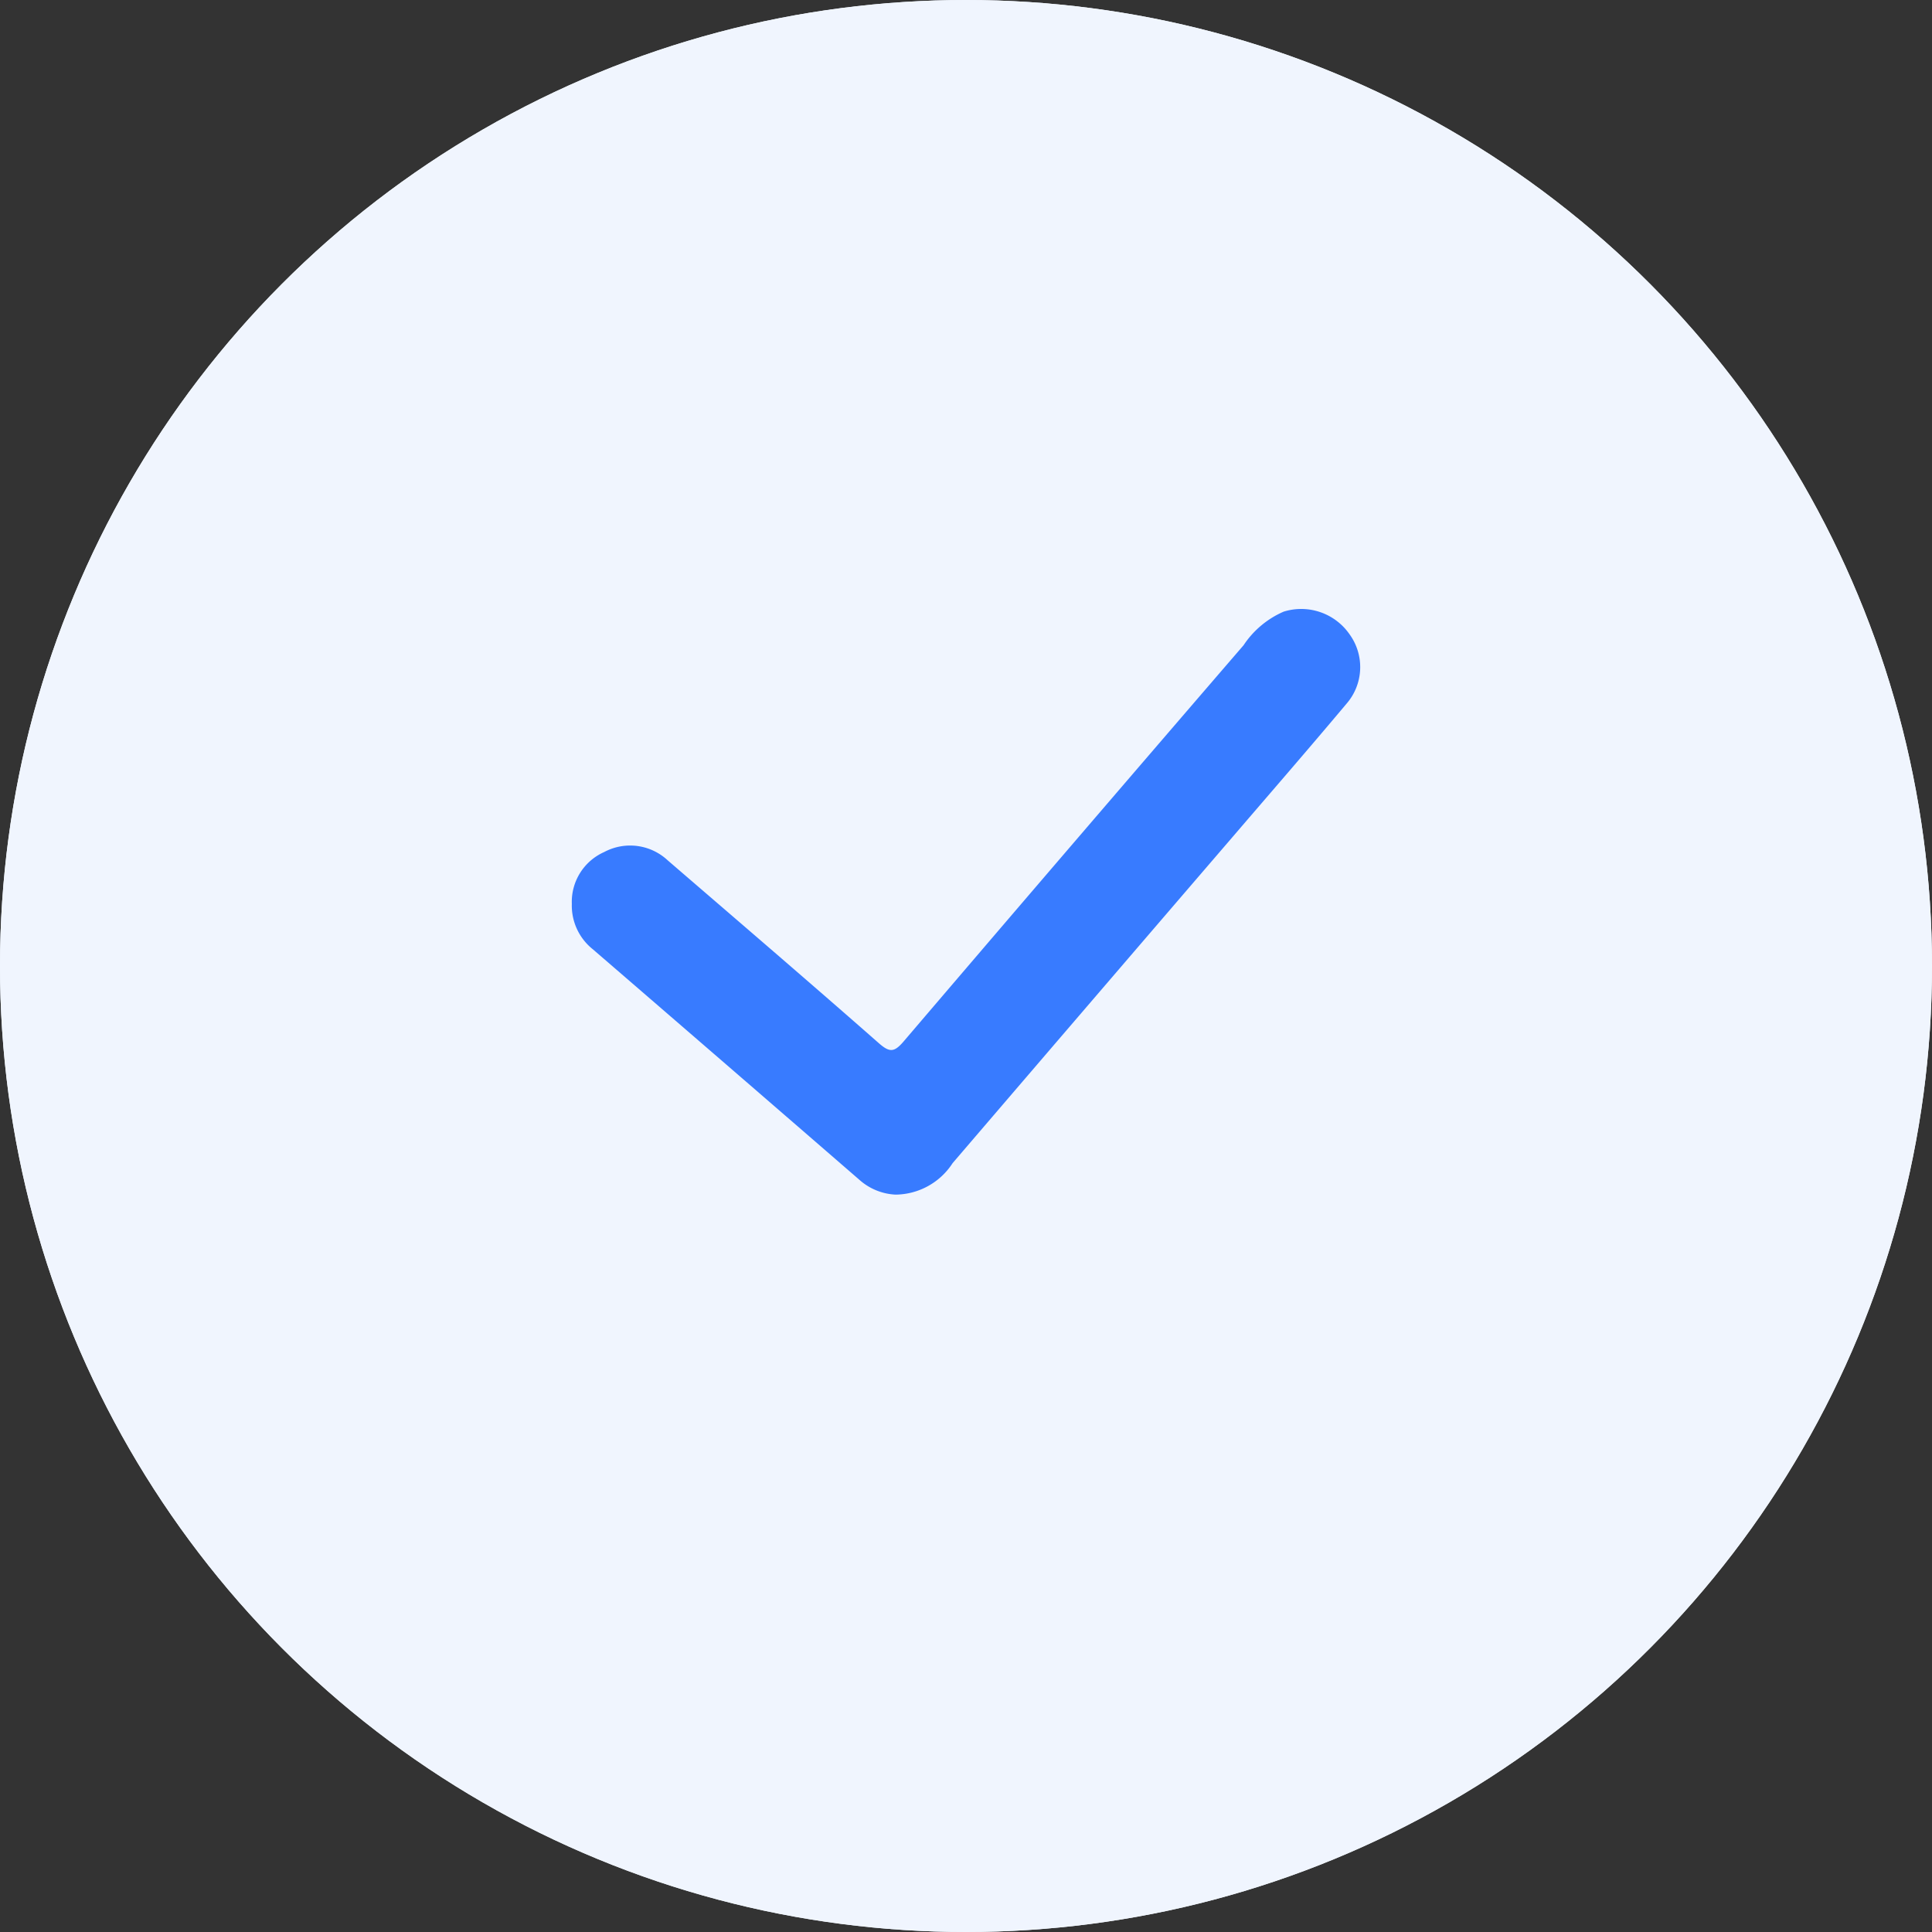
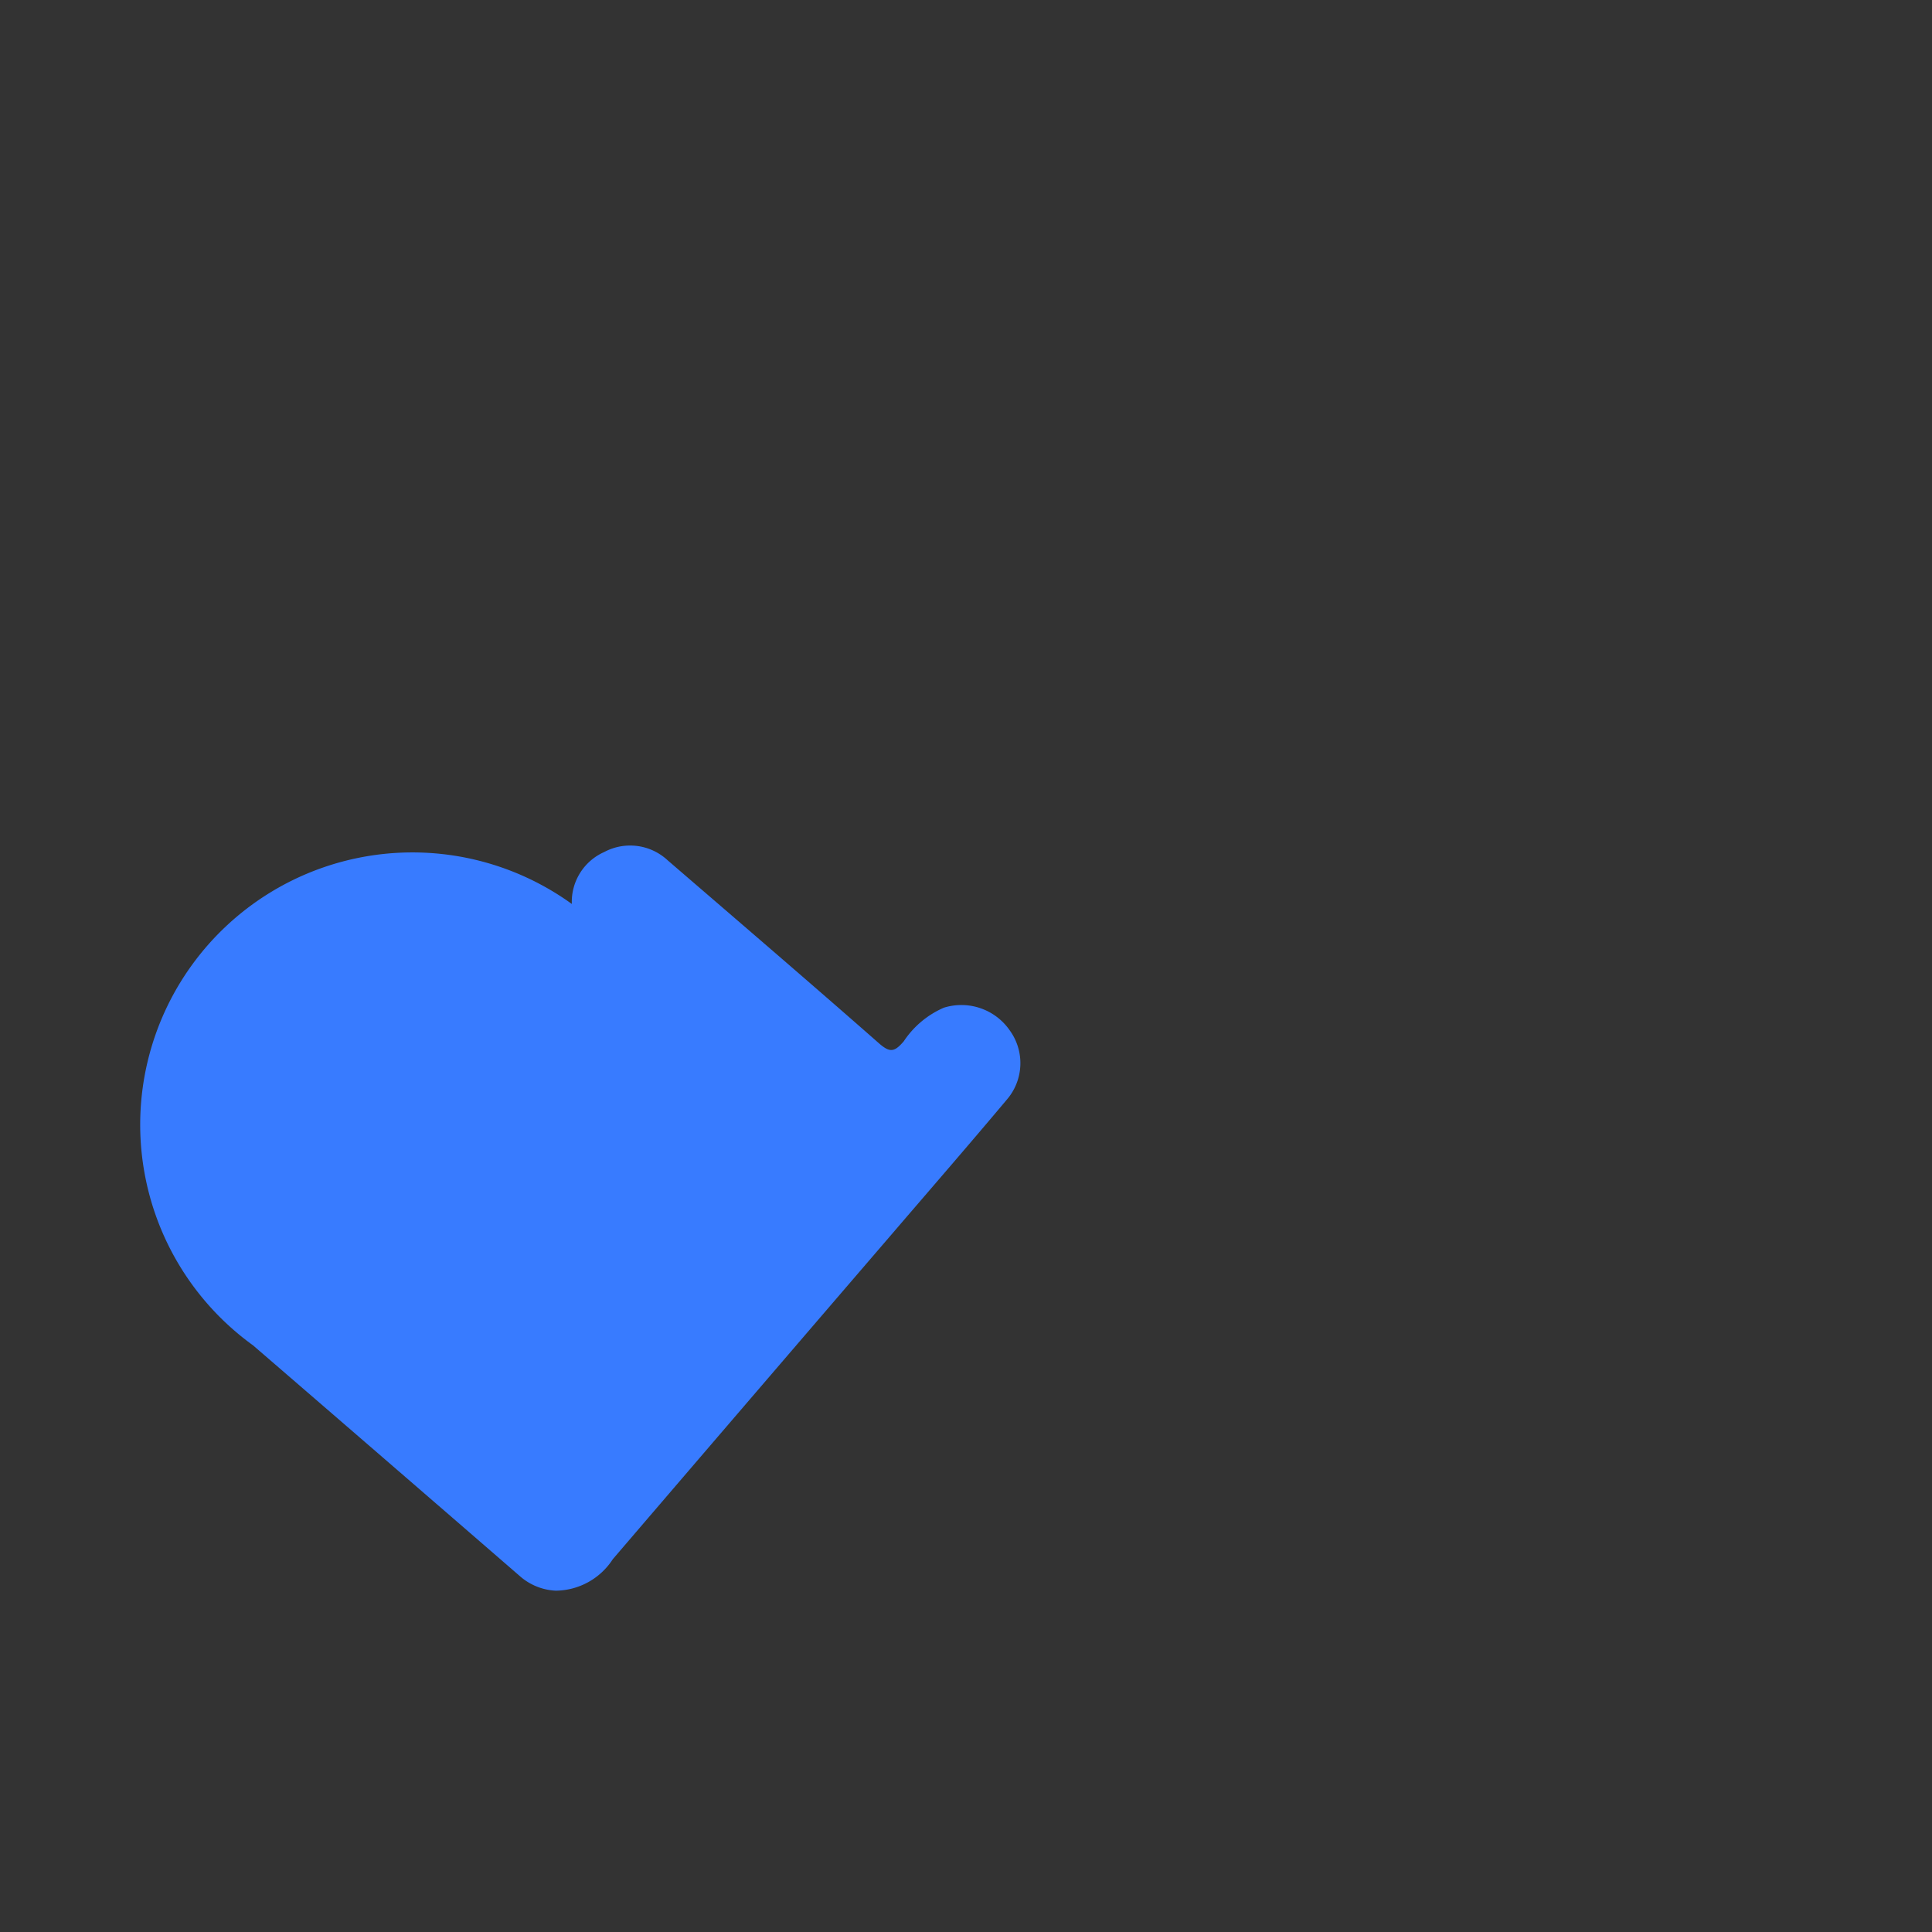
<svg xmlns="http://www.w3.org/2000/svg" id="Composant_302_1" data-name="Composant 302 – 1" width="45" height="45" viewBox="0 0 45 45">
  <rect x="0" y="0" width="45" height="45" fill="#333333" stroke="none" />
  <g id="Ellipse_1130" data-name="Ellipse 1130" fill="#f0f5fe" stroke="#f0f5fe" stroke-width="1">
-     <circle cx="22.5" cy="22.5" r="22.5" stroke="none" />
-     <circle cx="22.5" cy="22.5" r="22" fill="none" />
-   </g>
-   <path id="Tracé_281179" data-name="Tracé 281179" d="M199.42-89.674a1.269,1.269,0,0,1,.753-1.209,1.282,1.282,0,0,1,1.479.192c1.643,1.416,3.289,2.827,4.918,4.259.254.223.36.215.581-.043Q211.1-91.1,215.066-95.7a2.142,2.142,0,0,1,.935-.783,1.37,1.37,0,0,1,1.535.53,1.3,1.3,0,0,1-.073,1.616c-.871,1.038-1.76,2.062-2.642,3.09q-3.267,3.8-6.532,7.61a1.6,1.6,0,0,1-1.329.733,1.362,1.362,0,0,1-.841-.344q-3.1-2.687-6.209-5.37A1.3,1.3,0,0,1,199.42-89.674Z" transform="translate(-186.101 110.729)" fill="#387bff" />
+     </g>
+   <path id="Tracé_281179" data-name="Tracé 281179" d="M199.42-89.674a1.269,1.269,0,0,1,.753-1.209,1.282,1.282,0,0,1,1.479.192c1.643,1.416,3.289,2.827,4.918,4.259.254.223.36.215.581-.043a2.142,2.142,0,0,1,.935-.783,1.37,1.37,0,0,1,1.535.53,1.3,1.3,0,0,1-.073,1.616c-.871,1.038-1.76,2.062-2.642,3.09q-3.267,3.8-6.532,7.61a1.6,1.6,0,0,1-1.329.733,1.362,1.362,0,0,1-.841-.344q-3.1-2.687-6.209-5.37A1.3,1.3,0,0,1,199.42-89.674Z" transform="translate(-186.101 110.729)" fill="#387bff" />
</svg>